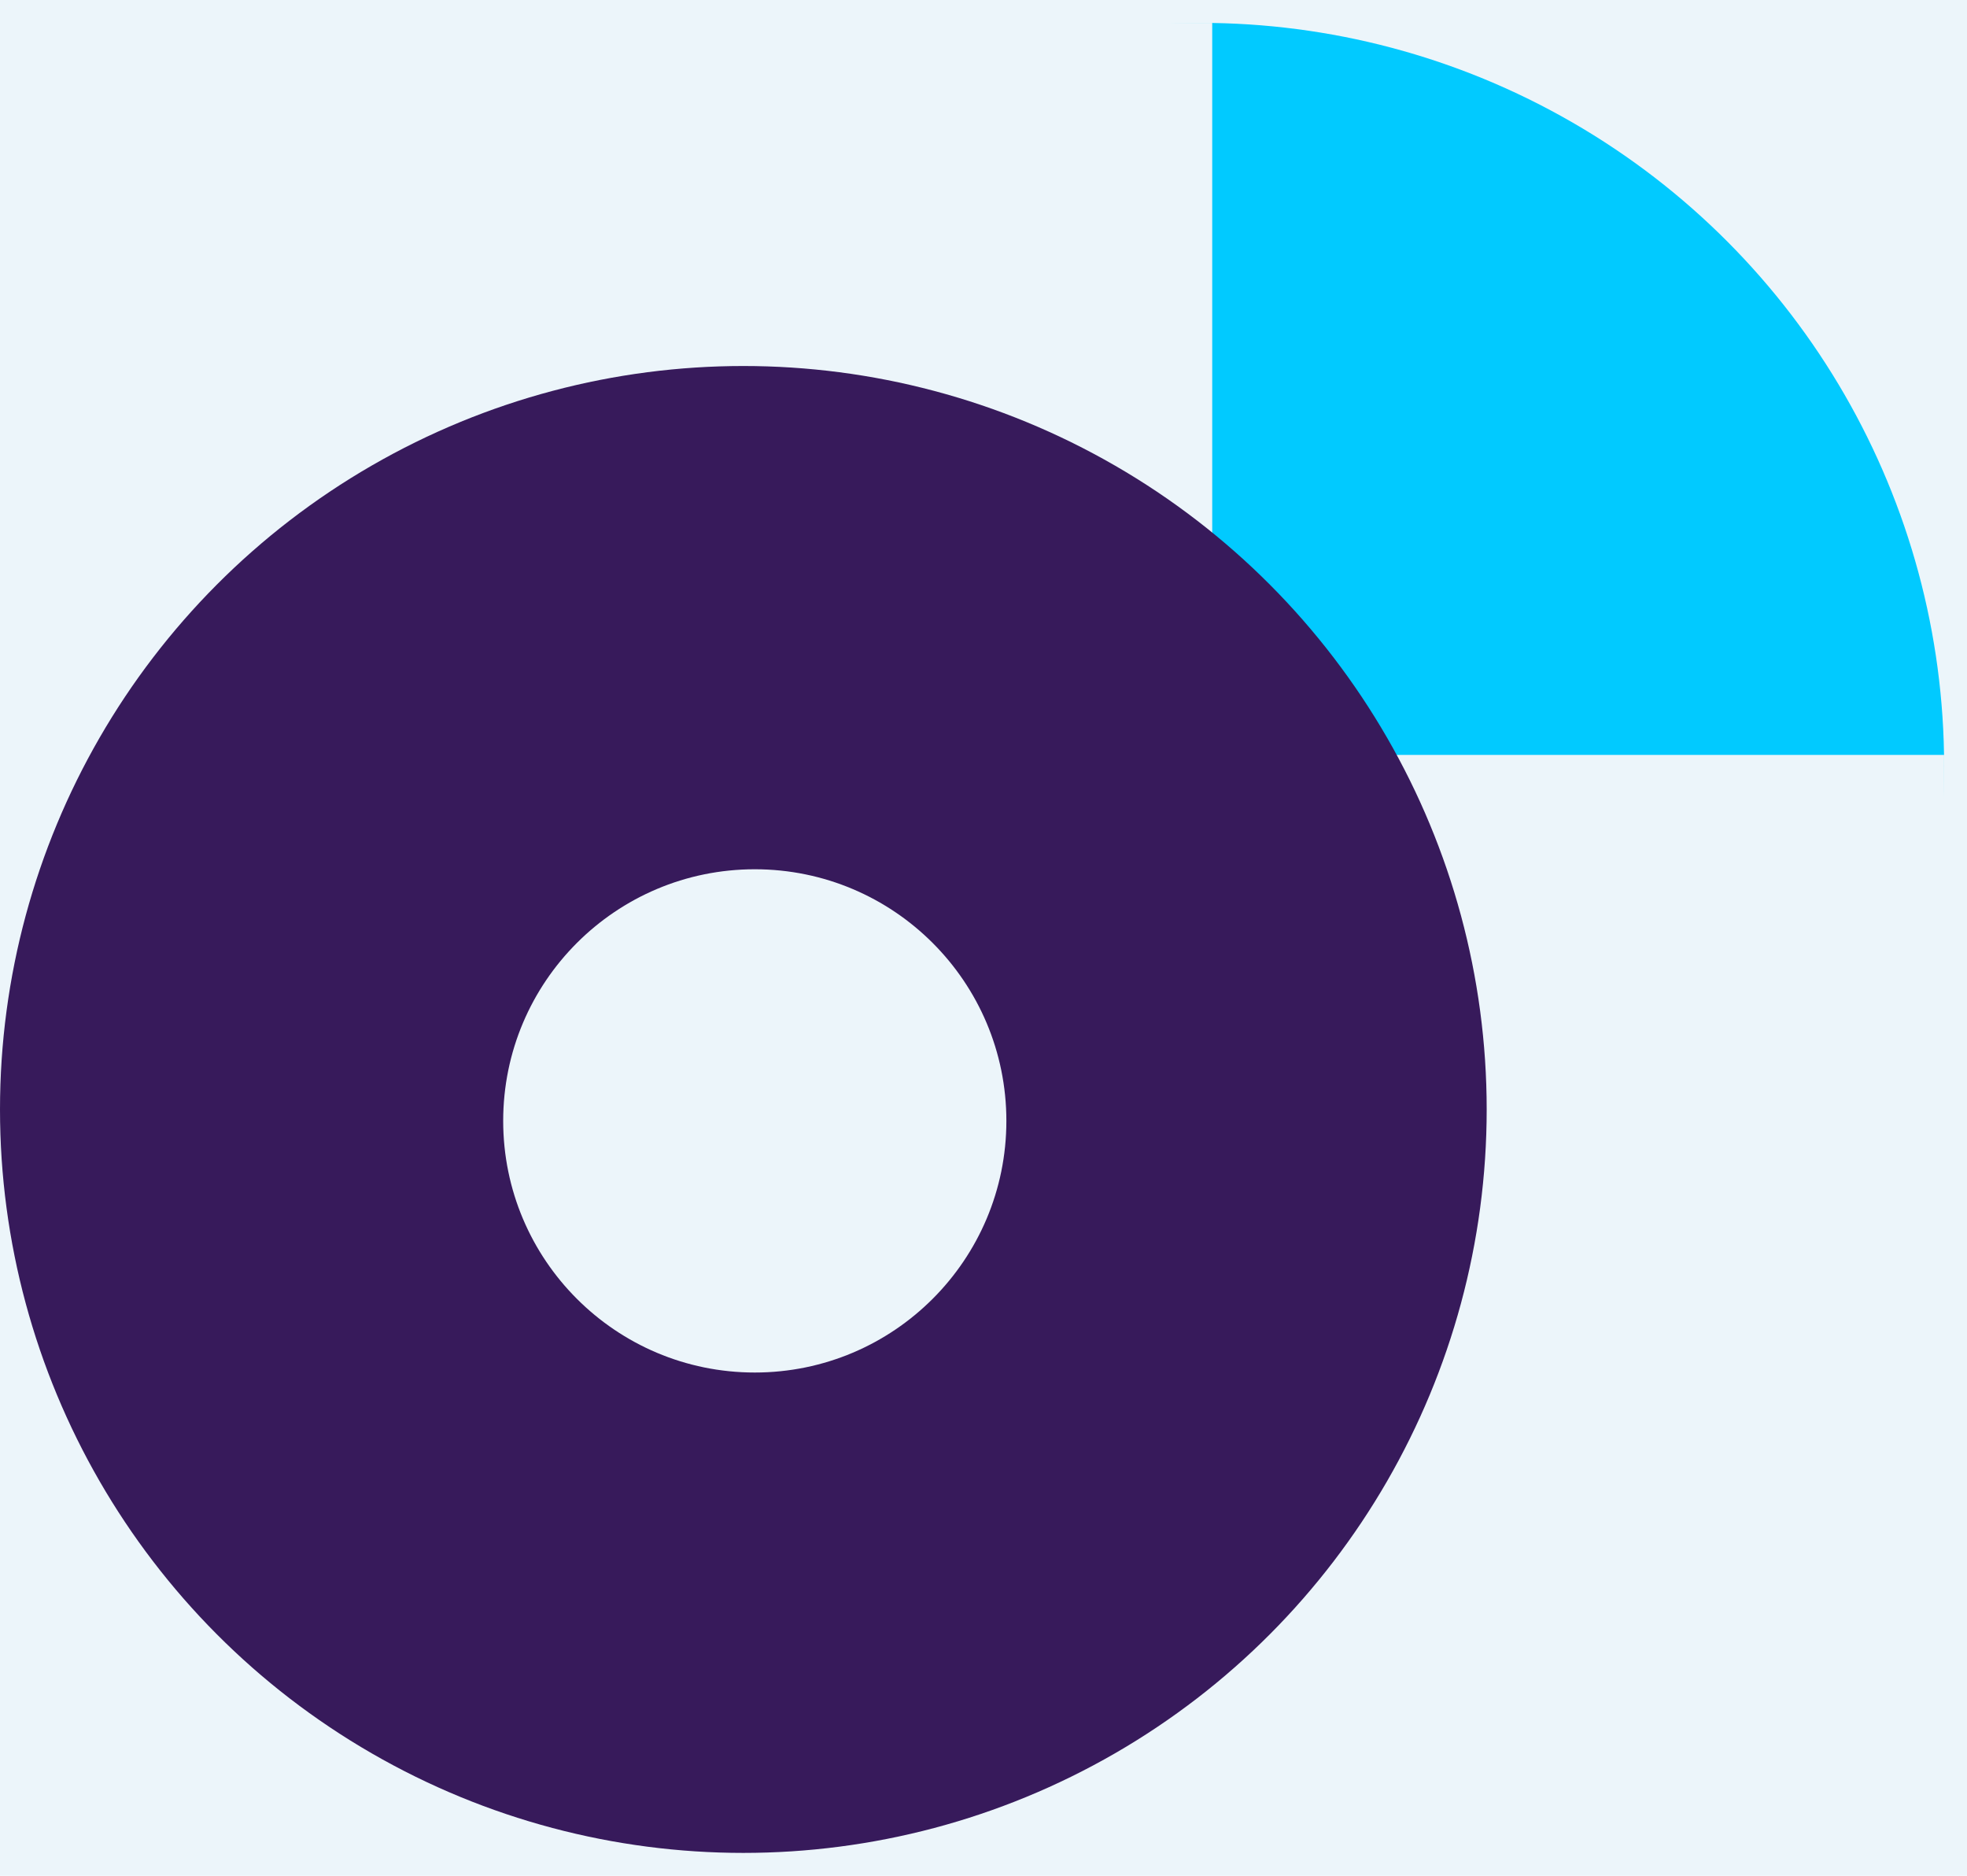
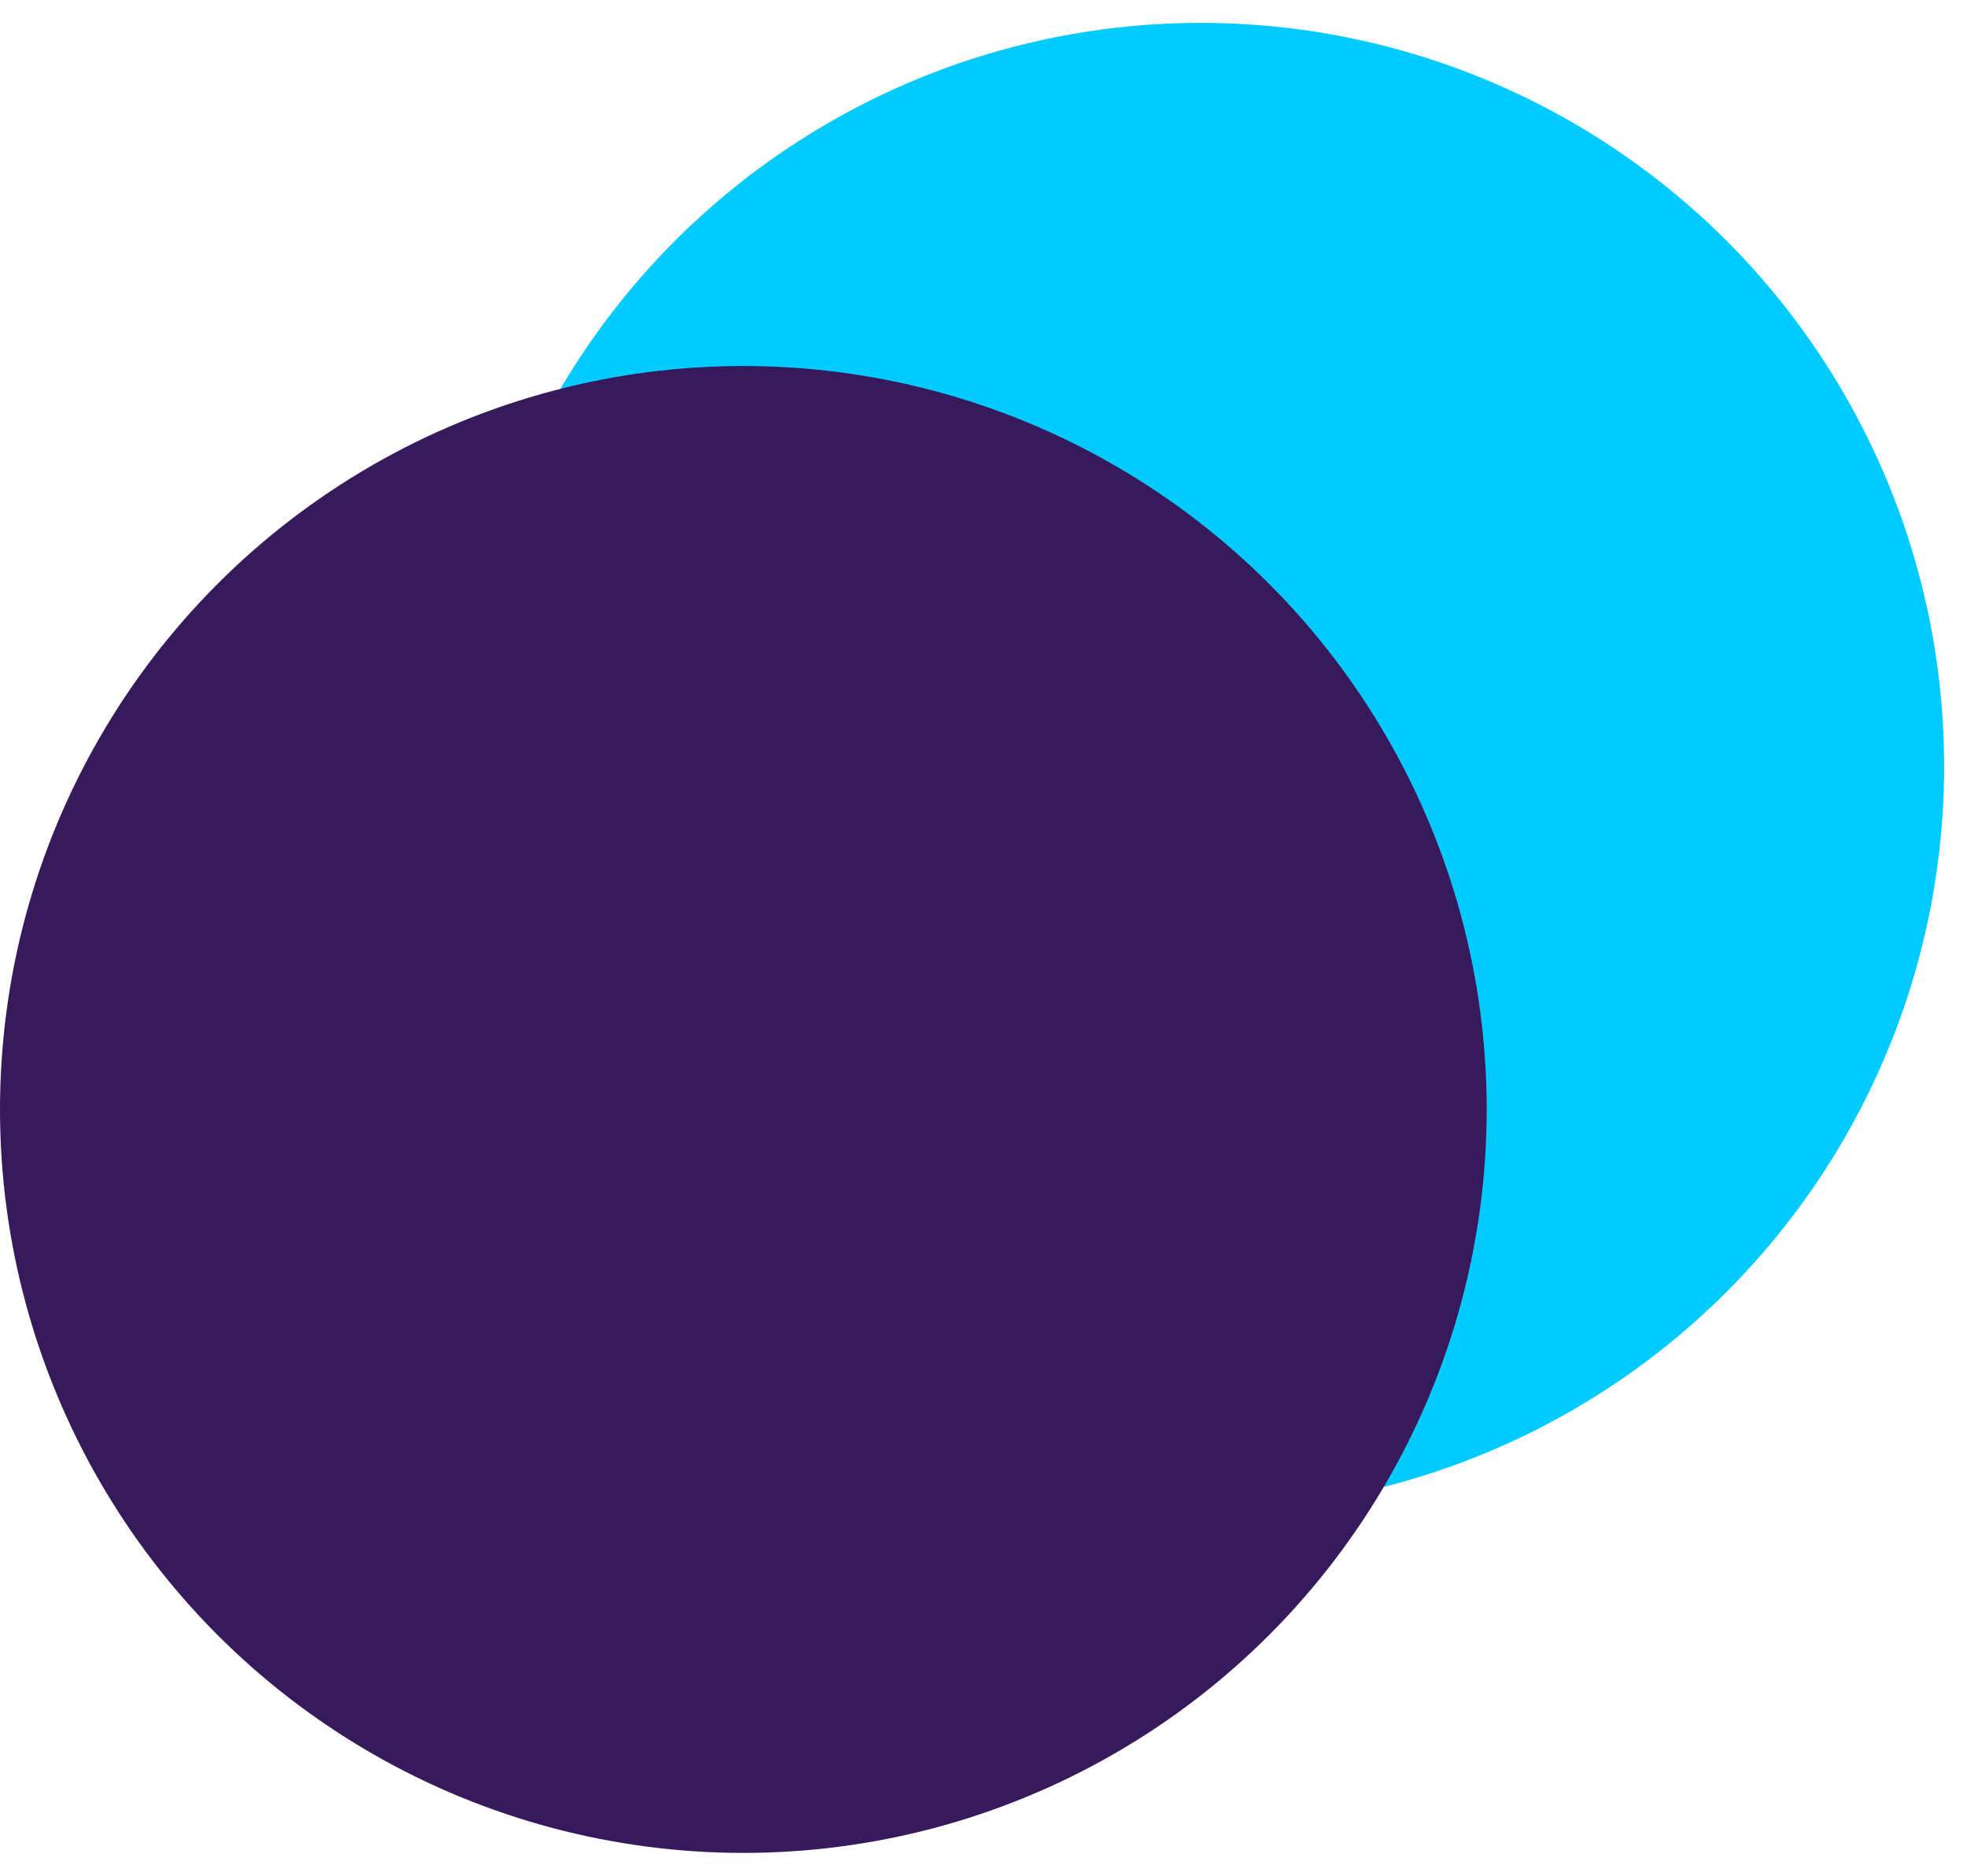
<svg xmlns="http://www.w3.org/2000/svg" width="86" height="82" fill="none">
-   <path fill="#ECF5FA" d="M0 0h86v82H0z" />
  <circle cx="52.5" cy="33.5" r="32.5" fill="#01CAFF" />
-   <path fill="#ECF5FA" d="M20 1h33v65H20z" />
-   <path fill="#ECF5FA" d="M52 33h33v33H52z" />
  <circle cx="32.5" cy="48.5" r="32.5" fill="#371A5B" />
-   <circle cx="33" cy="49" r="11" fill="#ECF5FA" />
</svg>